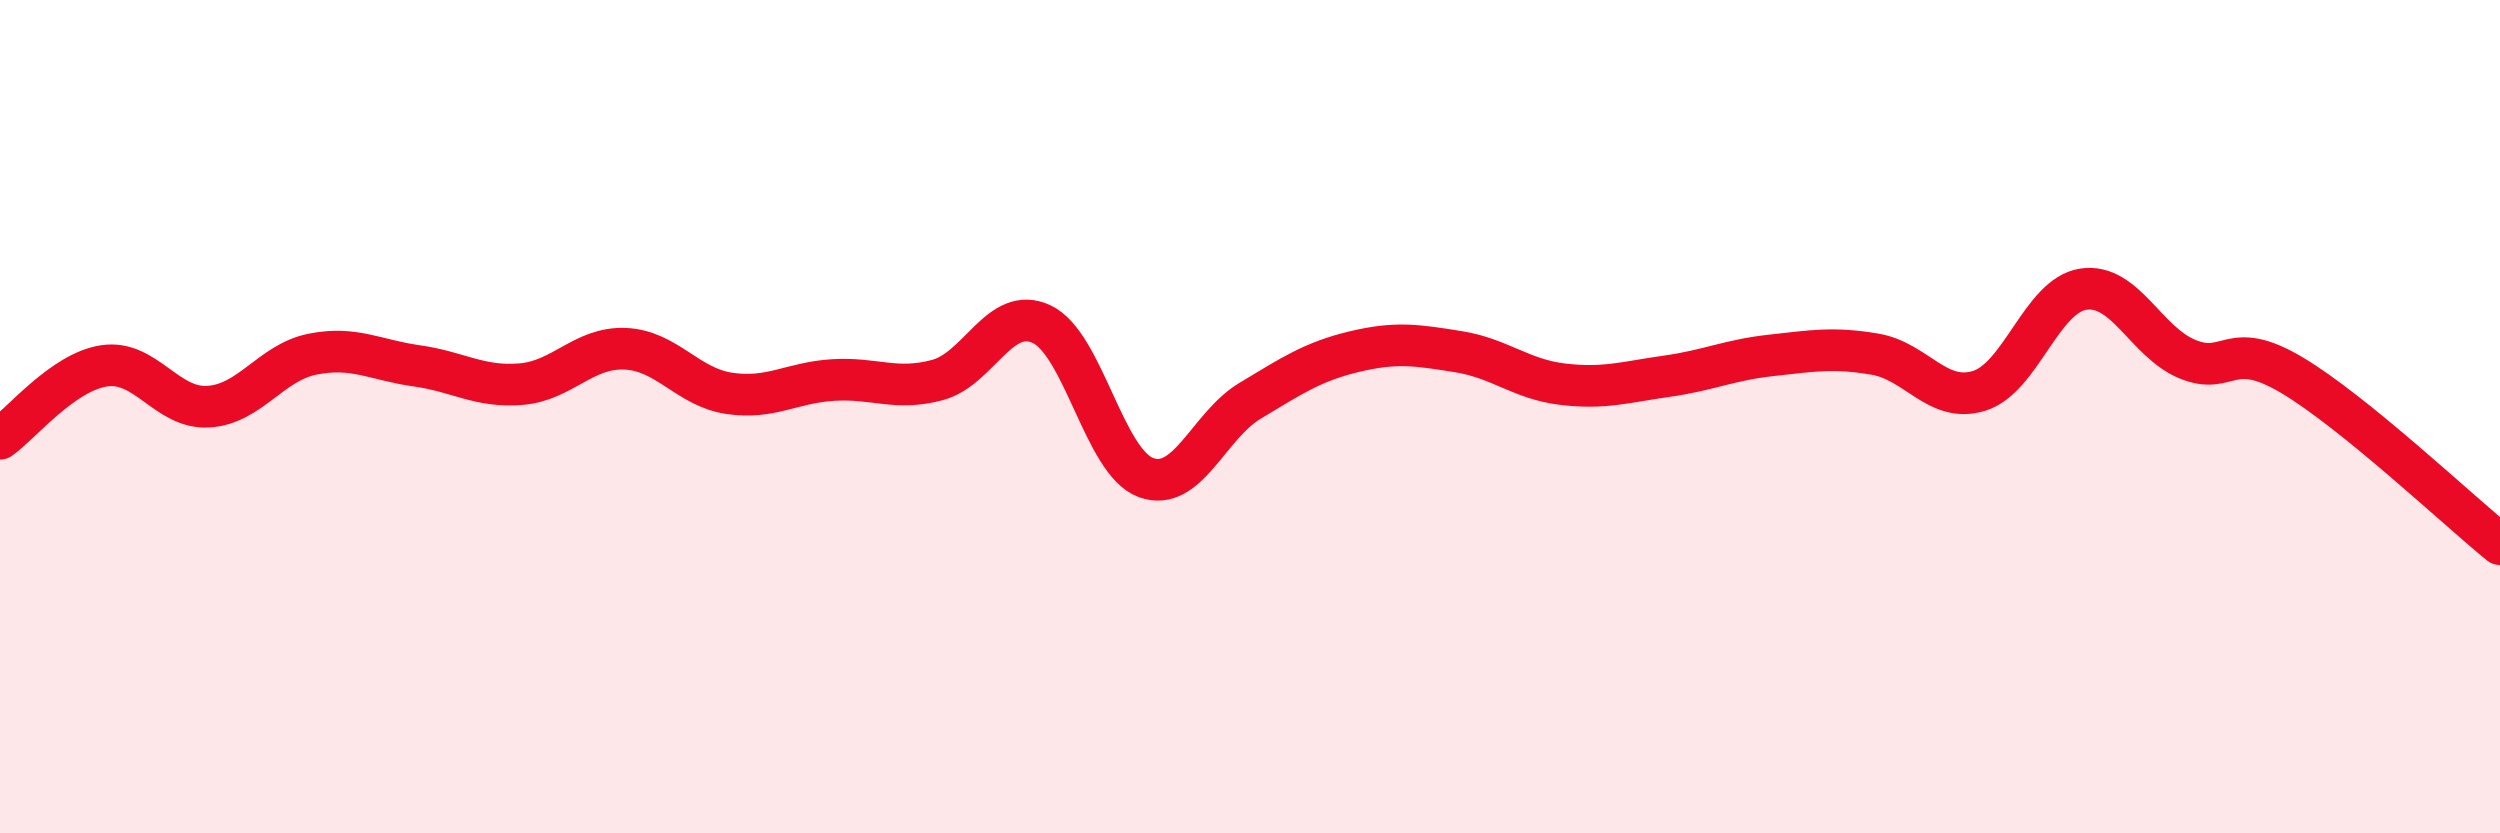
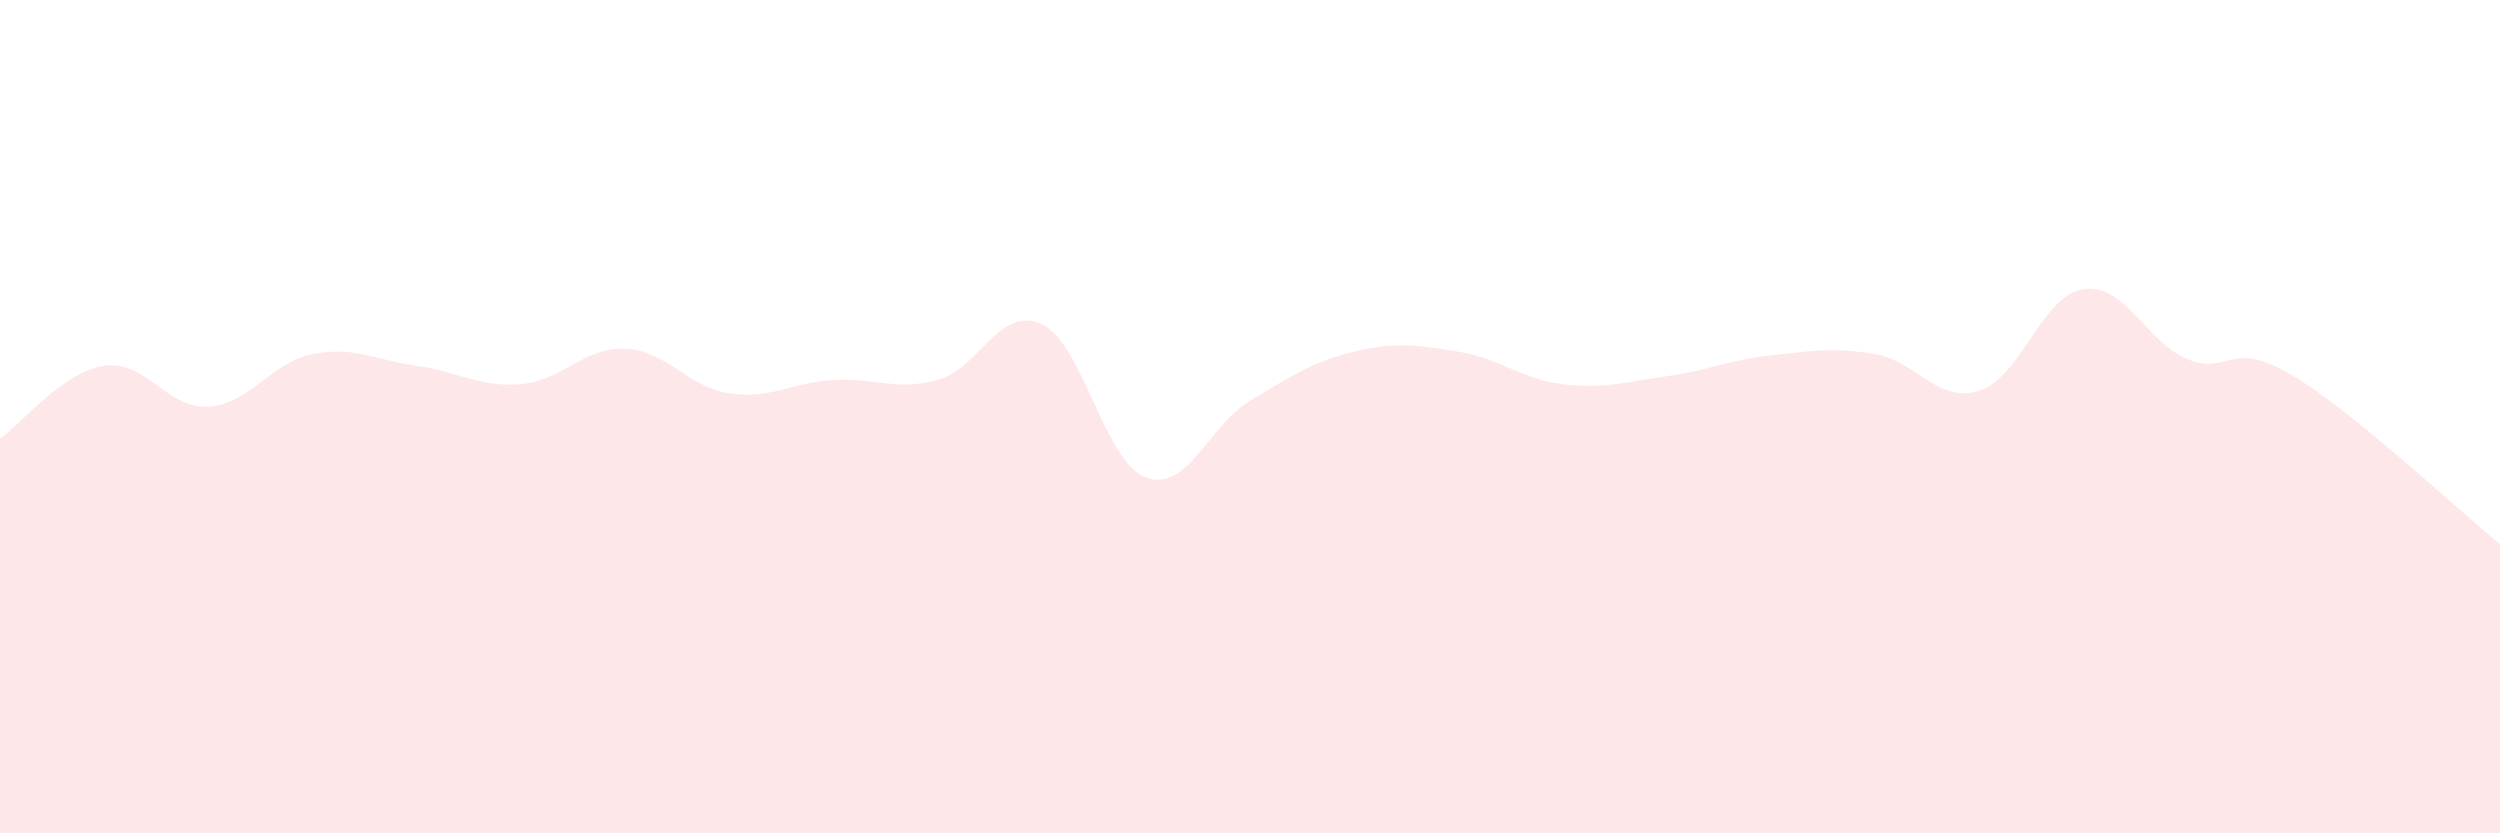
<svg xmlns="http://www.w3.org/2000/svg" width="60" height="20" viewBox="0 0 60 20">
  <path d="M 0,10.53 C 0.5,10.18 1.5,8.93 2.5,8.78 C 3.5,8.63 4,9.82 5,9.76 C 6,9.7 6.5,8.7 7.5,8.5 C 8.5,8.3 9,8.64 10,8.78 C 11,8.92 11.5,9.3 12.5,9.22 C 13.5,9.14 14,8.33 15,8.37 C 16,8.41 16.5,9.29 17.5,9.44 C 18.5,9.59 19,9.18 20,9.12 C 21,9.06 21.5,9.39 22.5,9.12 C 23.5,8.85 24,7.31 25,7.78 C 26,8.25 26.5,11.09 27.5,11.46 C 28.5,11.83 29,10.22 30,9.62 C 31,9.02 31.5,8.68 32.5,8.44 C 33.5,8.2 34,8.28 35,8.44 C 36,8.6 36.5,9.1 37.5,9.22 C 38.5,9.34 39,9.17 40,9.03 C 41,8.89 41.5,8.64 42.5,8.53 C 43.5,8.42 44,8.33 45,8.5 C 46,8.67 46.5,9.69 47.5,9.38 C 48.5,9.07 49,7.09 50,6.94 C 51,6.79 51.5,8.21 52.5,8.62 C 53.5,9.03 53.5,8.11 55,9 C 56.5,9.89 59,12.25 60,13.06L60 20L0 20Z" fill="#EB0A25" opacity="0.1" stroke-linecap="round" stroke-linejoin="round" />
-   <path d="M 0,10.53 C 0.5,10.18 1.5,8.93 2.5,8.78 C 3.5,8.63 4,9.82 5,9.76 C 6,9.7 6.5,8.7 7.5,8.5 C 8.5,8.3 9,8.64 10,8.78 C 11,8.92 11.5,9.3 12.5,9.22 C 13.5,9.14 14,8.33 15,8.37 C 16,8.41 16.5,9.29 17.5,9.44 C 18.5,9.59 19,9.18 20,9.12 C 21,9.06 21.5,9.39 22.5,9.12 C 23.5,8.85 24,7.31 25,7.78 C 26,8.25 26.5,11.09 27.5,11.46 C 28.5,11.83 29,10.22 30,9.62 C 31,9.02 31.5,8.68 32.5,8.44 C 33.5,8.2 34,8.28 35,8.44 C 36,8.6 36.5,9.1 37.5,9.22 C 38.5,9.34 39,9.17 40,9.03 C 41,8.89 41.5,8.64 42.5,8.53 C 43.5,8.42 44,8.33 45,8.5 C 46,8.67 46.5,9.69 47.5,9.38 C 48.5,9.07 49,7.09 50,6.94 C 51,6.79 51.5,8.21 52.5,8.62 C 53.5,9.03 53.5,8.11 55,9 C 56.5,9.89 59,12.25 60,13.06" stroke="#EB0A25" stroke-width="1" fill="none" stroke-linecap="round" stroke-linejoin="round" />
</svg>